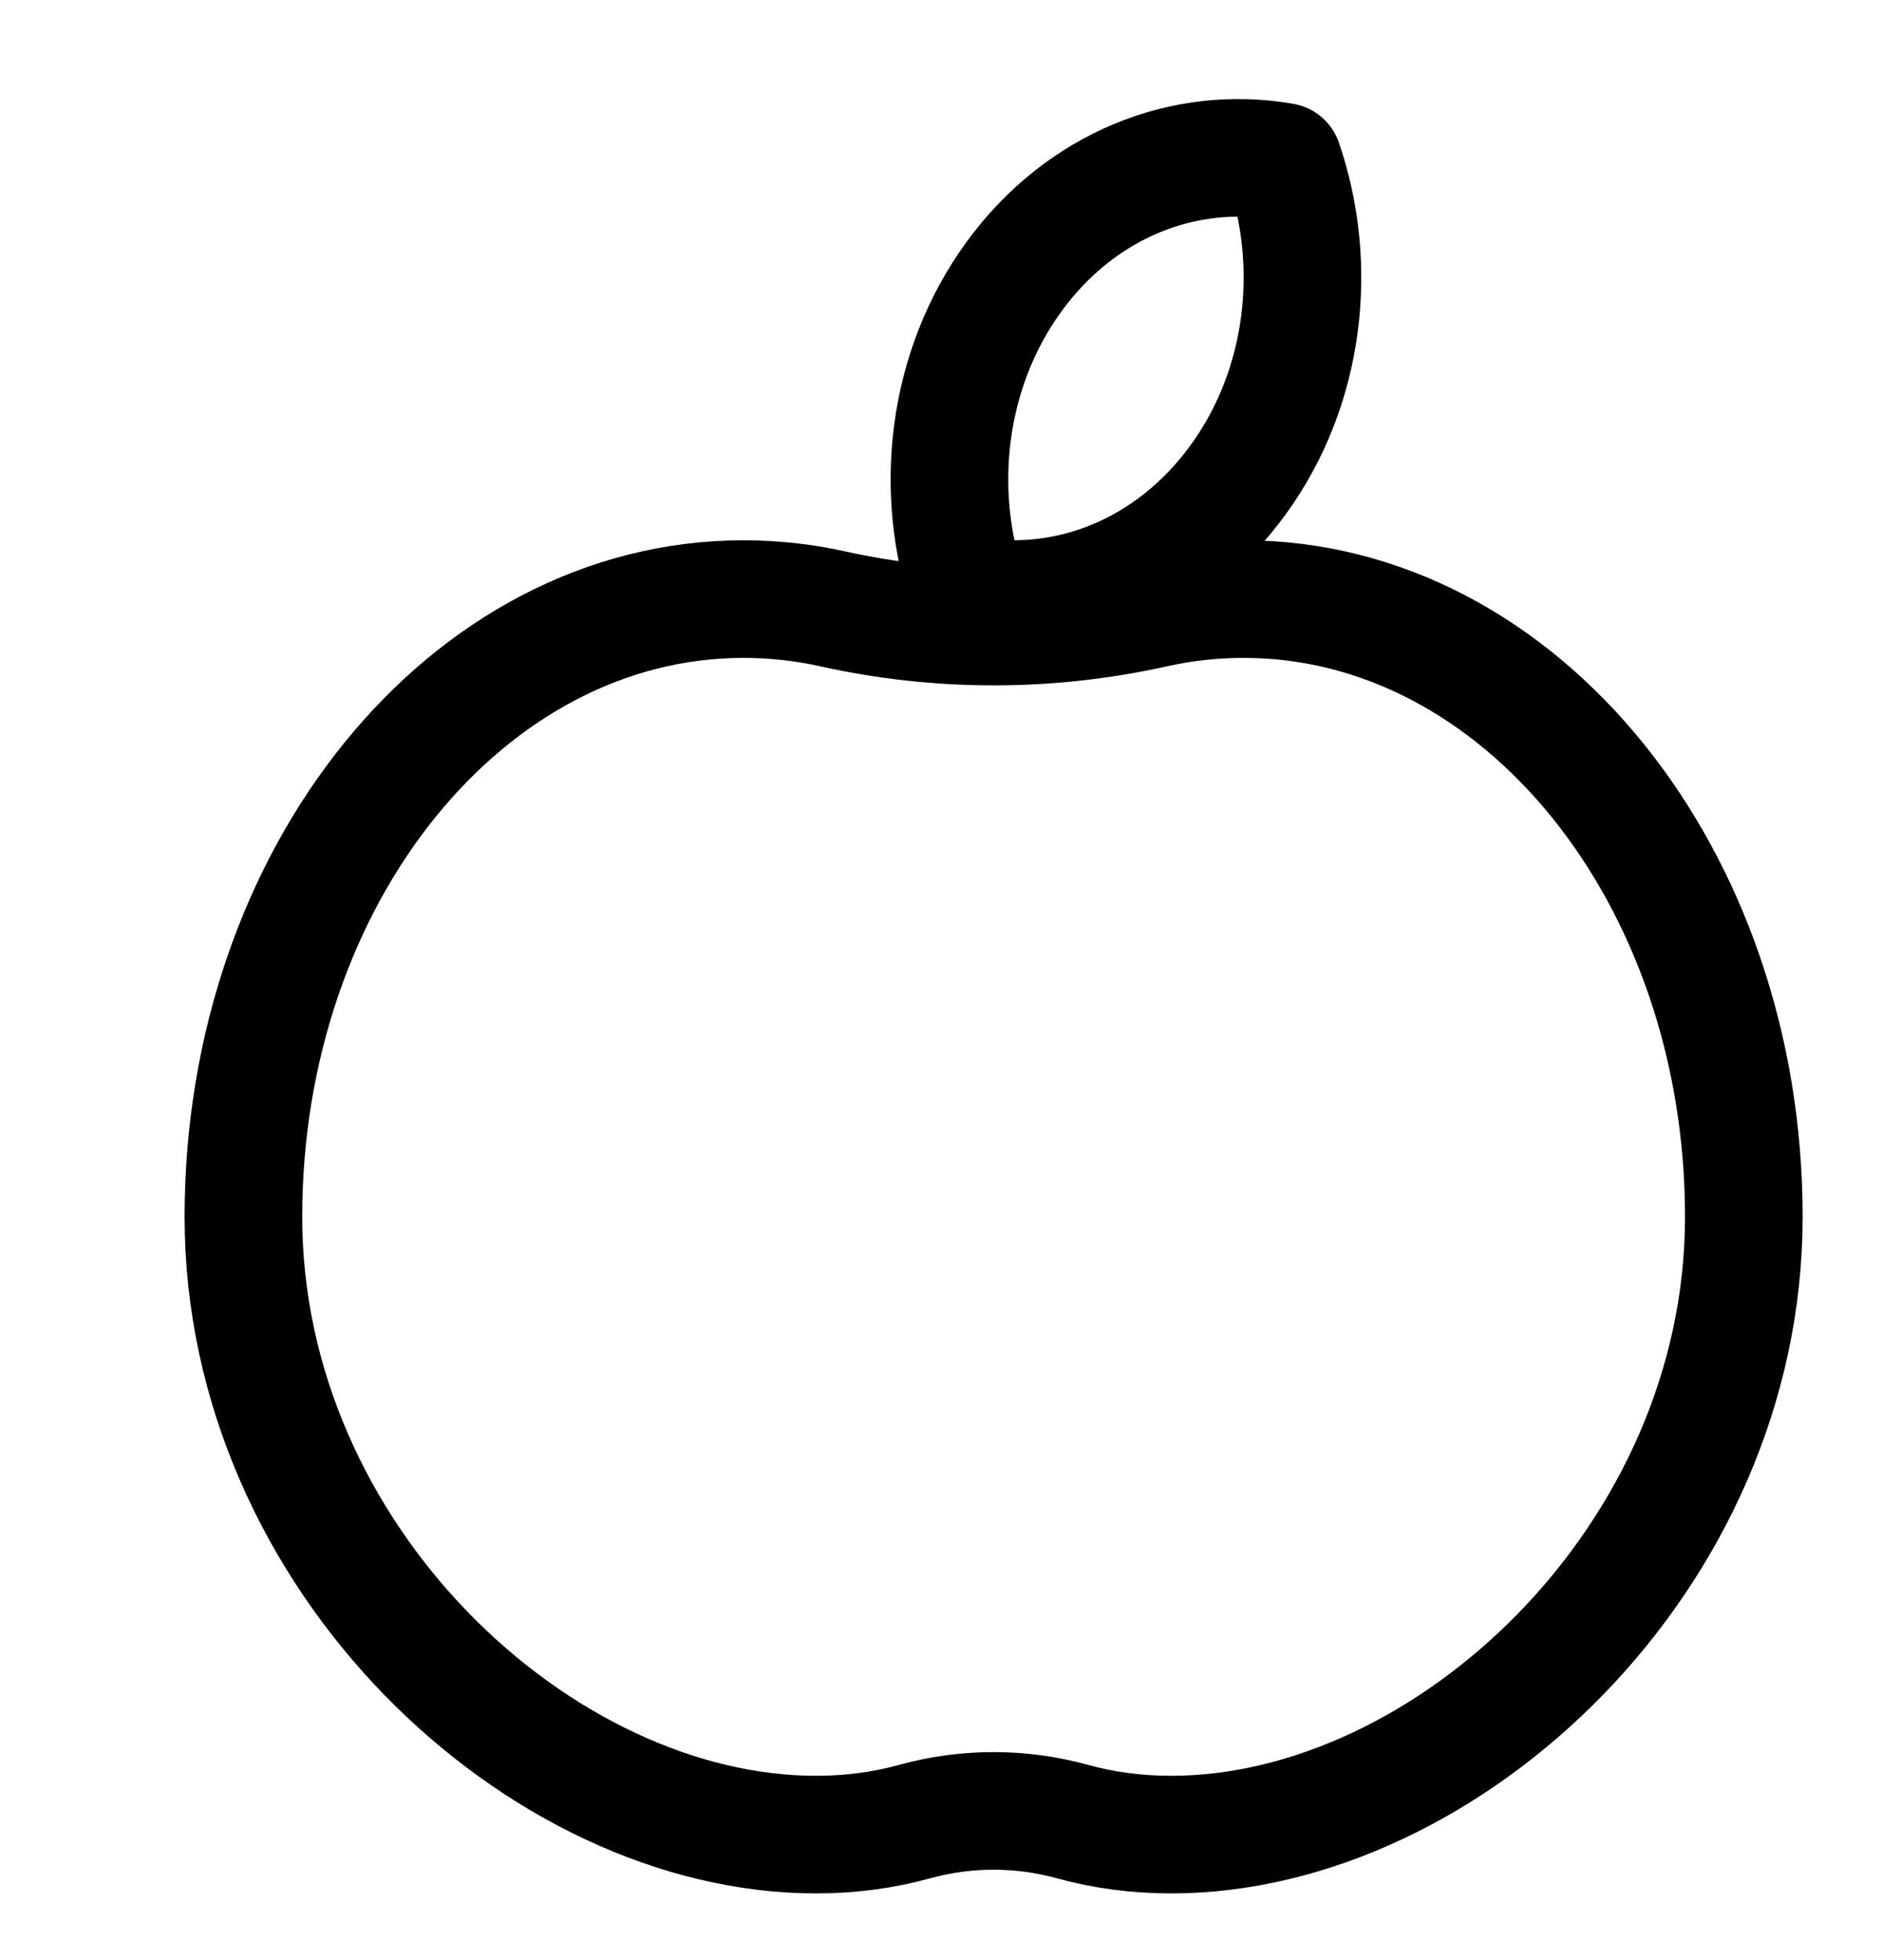
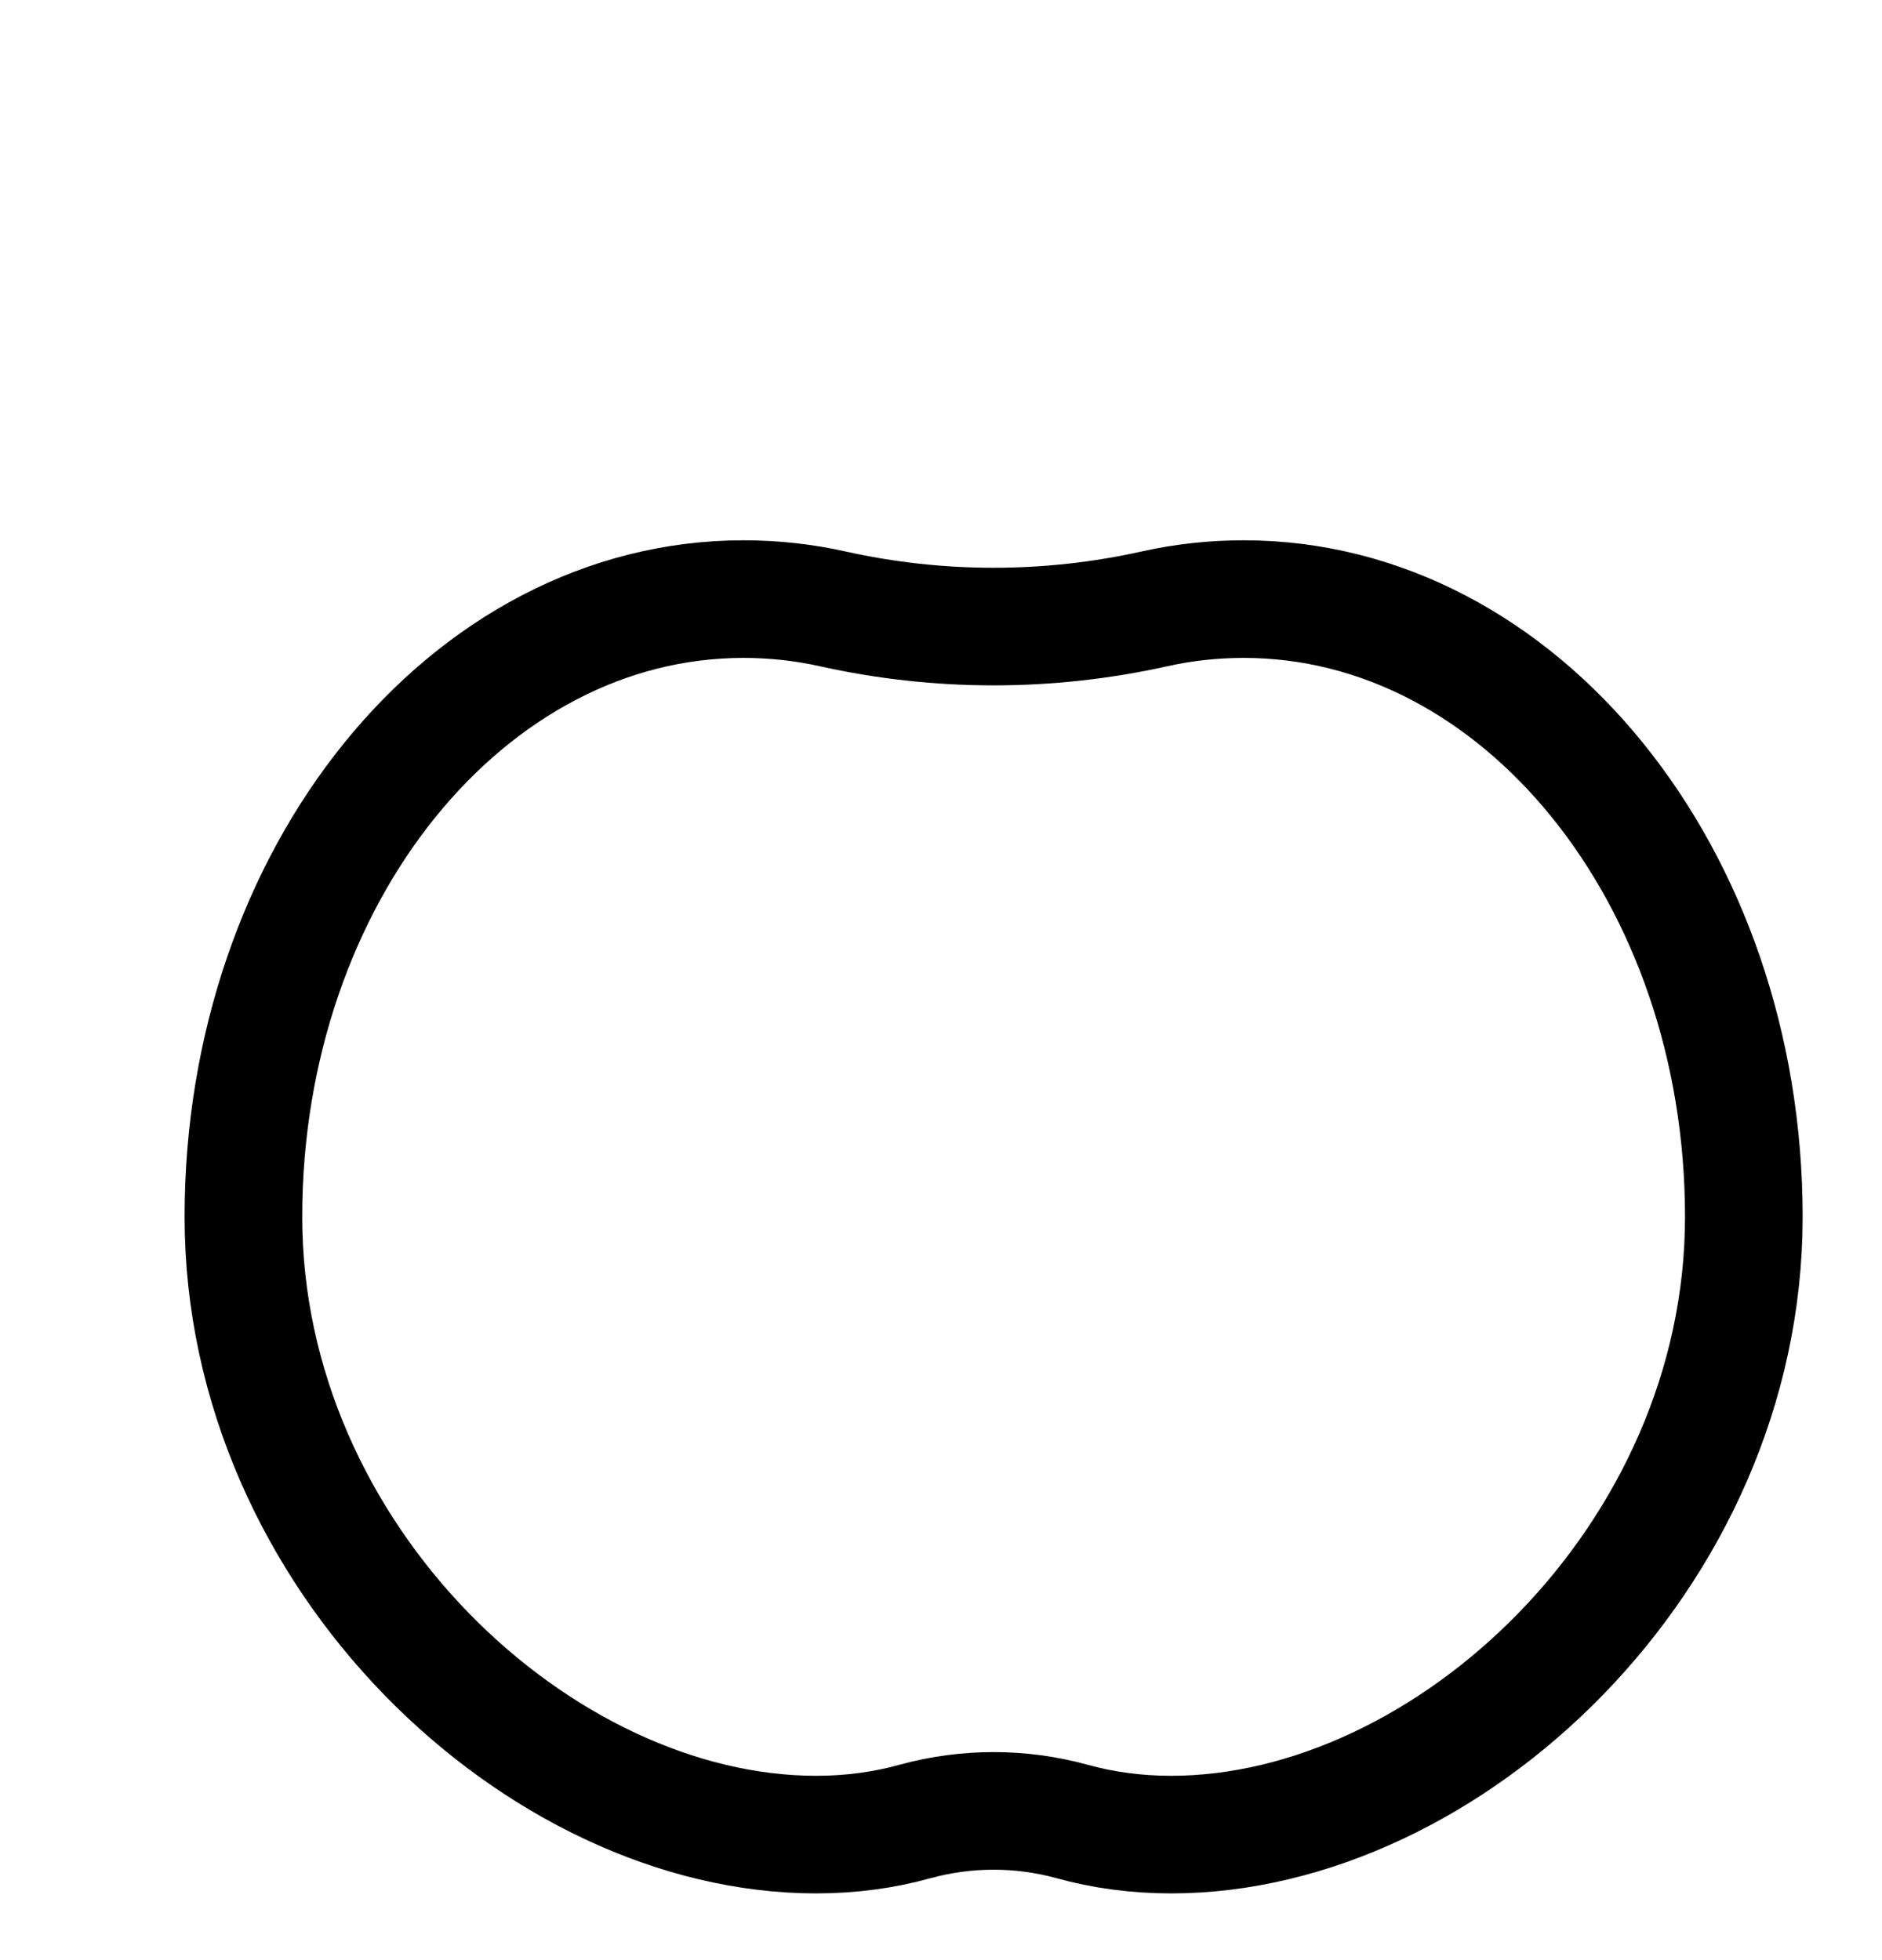
<svg xmlns="http://www.w3.org/2000/svg" width="24" height="25" fill="none">
-   <rect id="backgroundrect" width="100%" height="100%" x="0" y="0" fill="none" stroke="none" />
  <g class="currentLayer" style="">
    <title>Layer 1</title>
    <path fill-rule="evenodd" clip-rule="evenodd" d="M15.86 7.641C15.472 7.641 15.093 7.683 14.725 7.765C13.37 8.067 11.971 8.067 10.616 7.765C10.248 7.683 9.868 7.641 9.482 7.641C5.958 7.641 3.104 11.168 3.104 15.52C3.104 19.87 6.885 23.399 10.407 23.399C10.854 23.399 11.277 23.341 11.671 23.231C12.326 23.052 13.016 23.052 13.669 23.231C14.065 23.341 14.487 23.399 14.935 23.399C18.457 23.399 22.238 19.87 22.238 15.52C22.238 11.168 19.382 7.641 15.86 7.641Z" stroke="#000000" stroke-width="1.5" stroke-linecap="round" stroke-linejoin="round" id="svg_1" class="selected" stroke-opacity="1" />
-     <path fill-rule="evenodd" clip-rule="evenodd" d="M16.365 2.063C15.108 1.843 13.784 2.354 12.927 3.534C12.069 4.716 11.898 6.267 12.352 7.59C13.609 7.812 14.933 7.299 15.79 6.118C16.648 4.938 16.819 3.386 16.365 2.063Z" stroke="#000000" stroke-width="1.5" stroke-linecap="round" stroke-linejoin="round" id="svg_2" class="selected" stroke-opacity="1" />
  </g>
</svg>